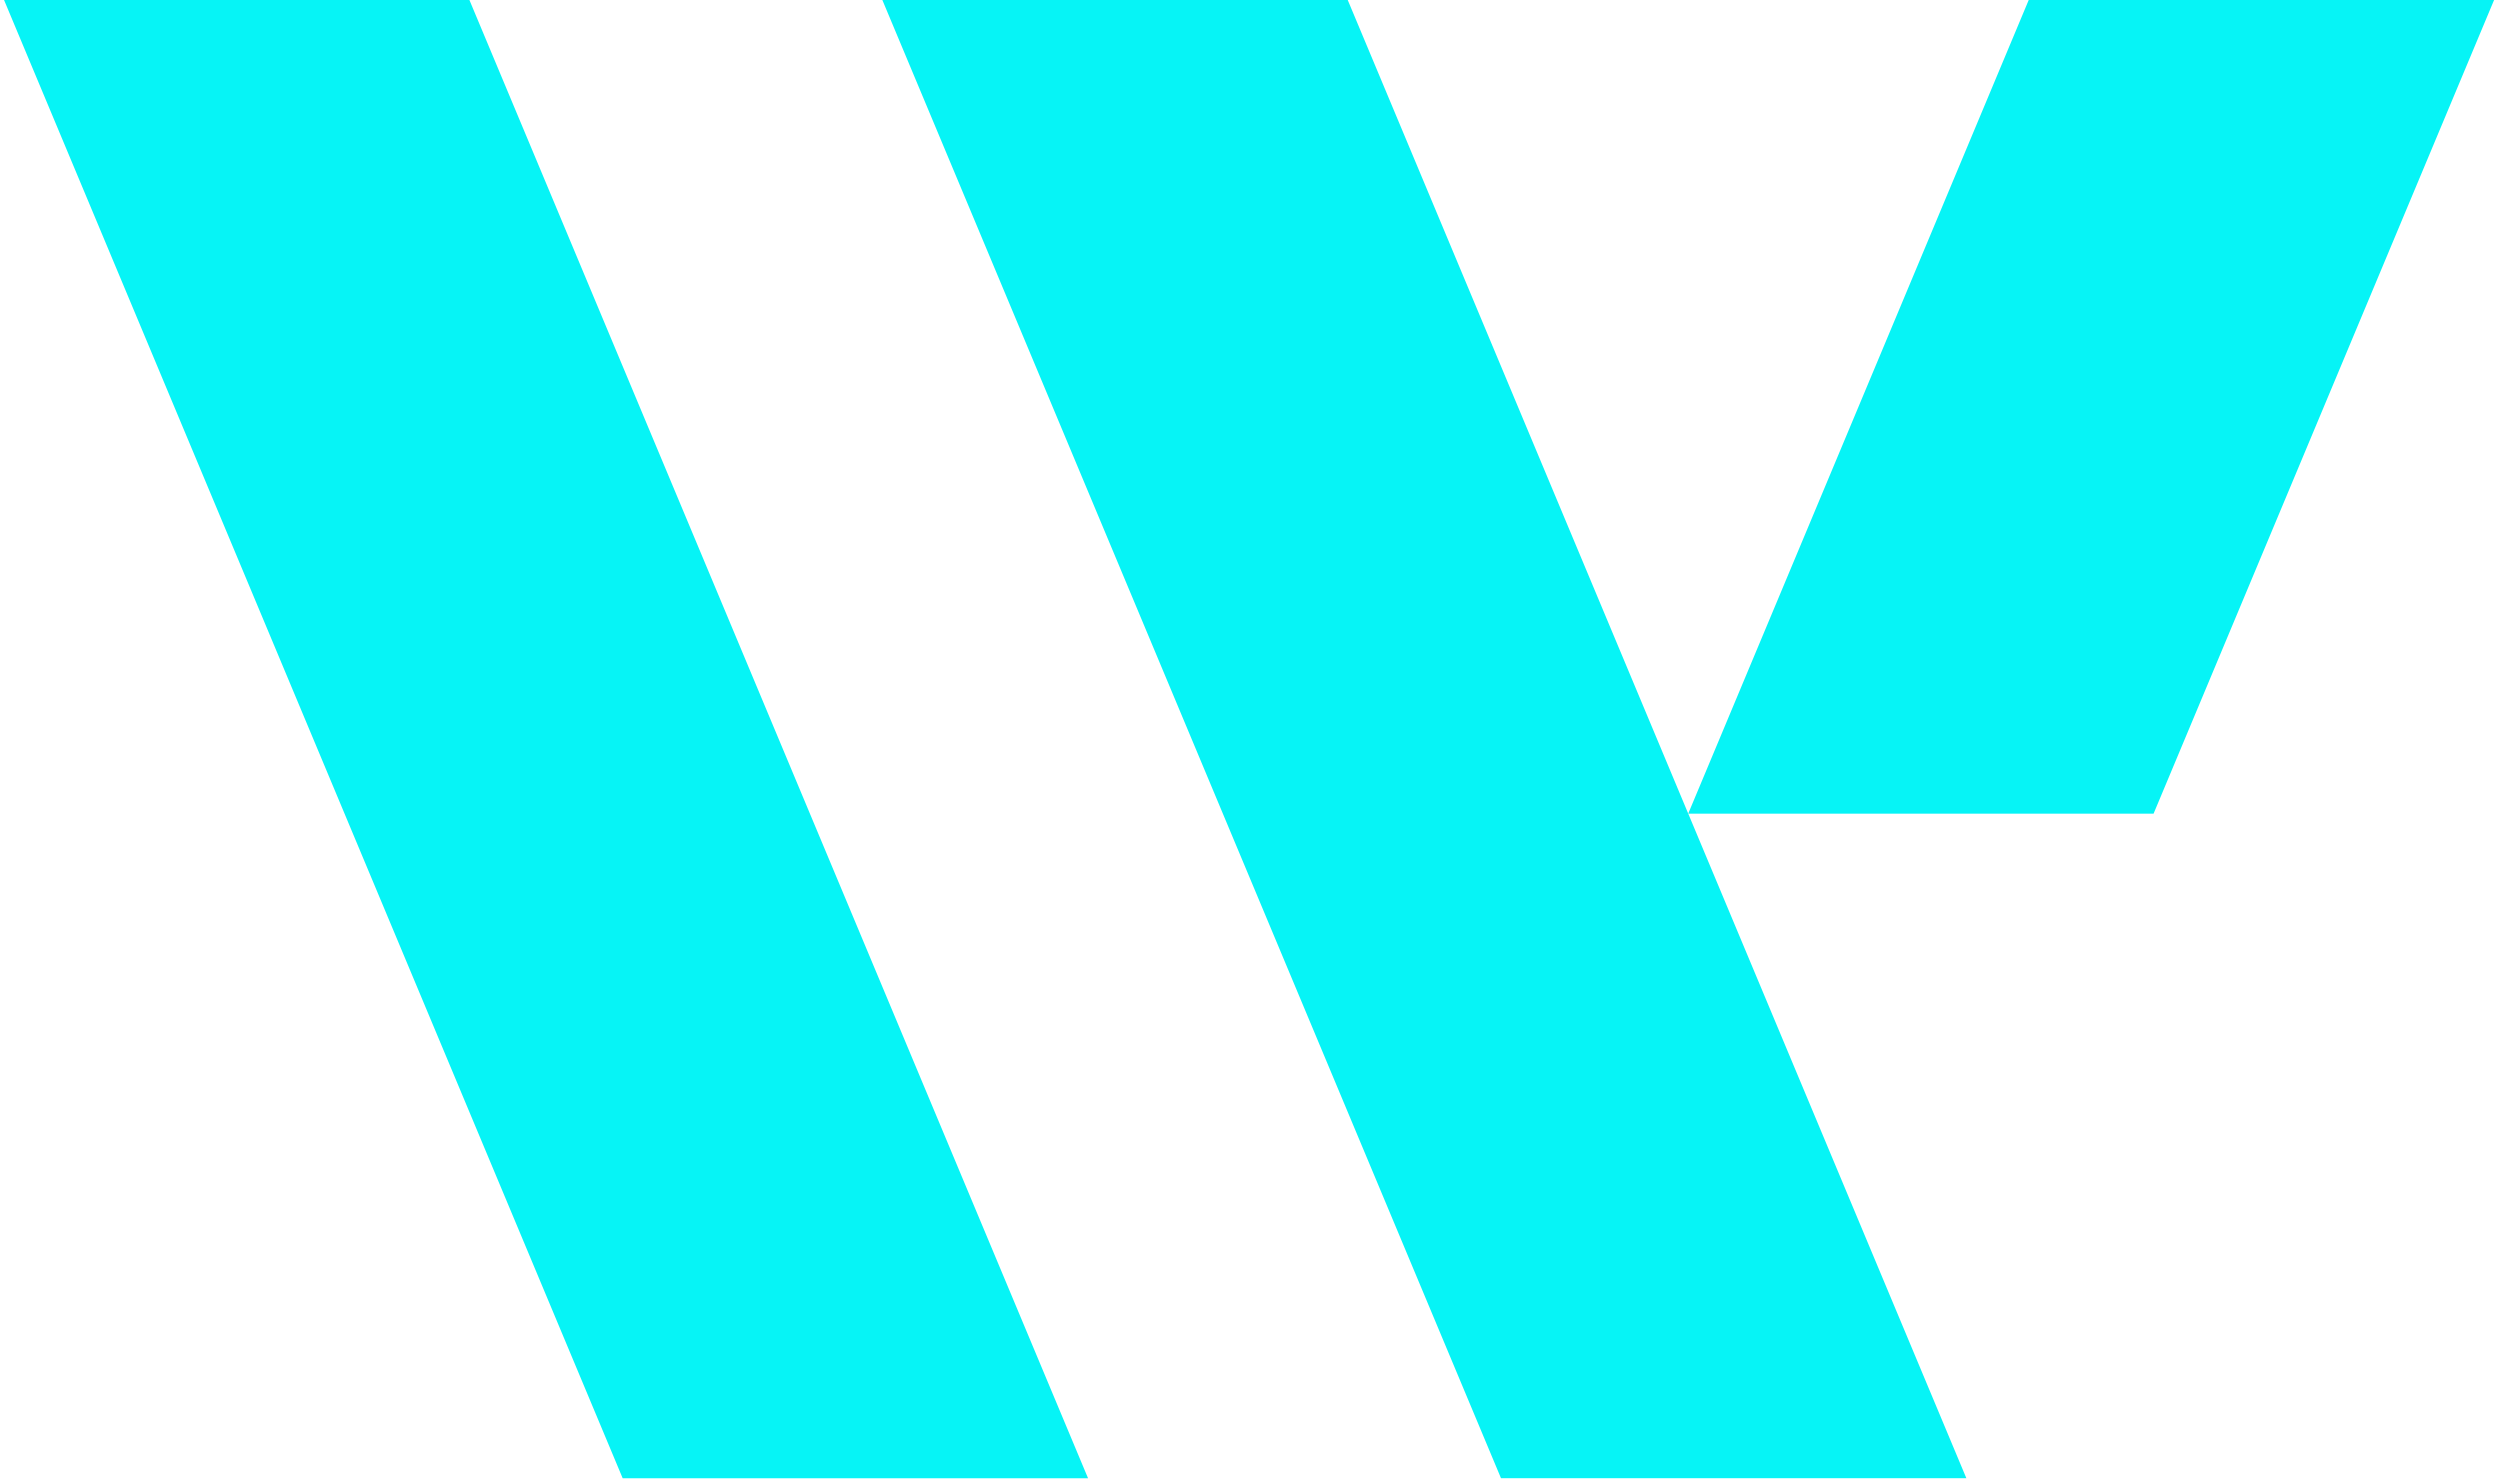
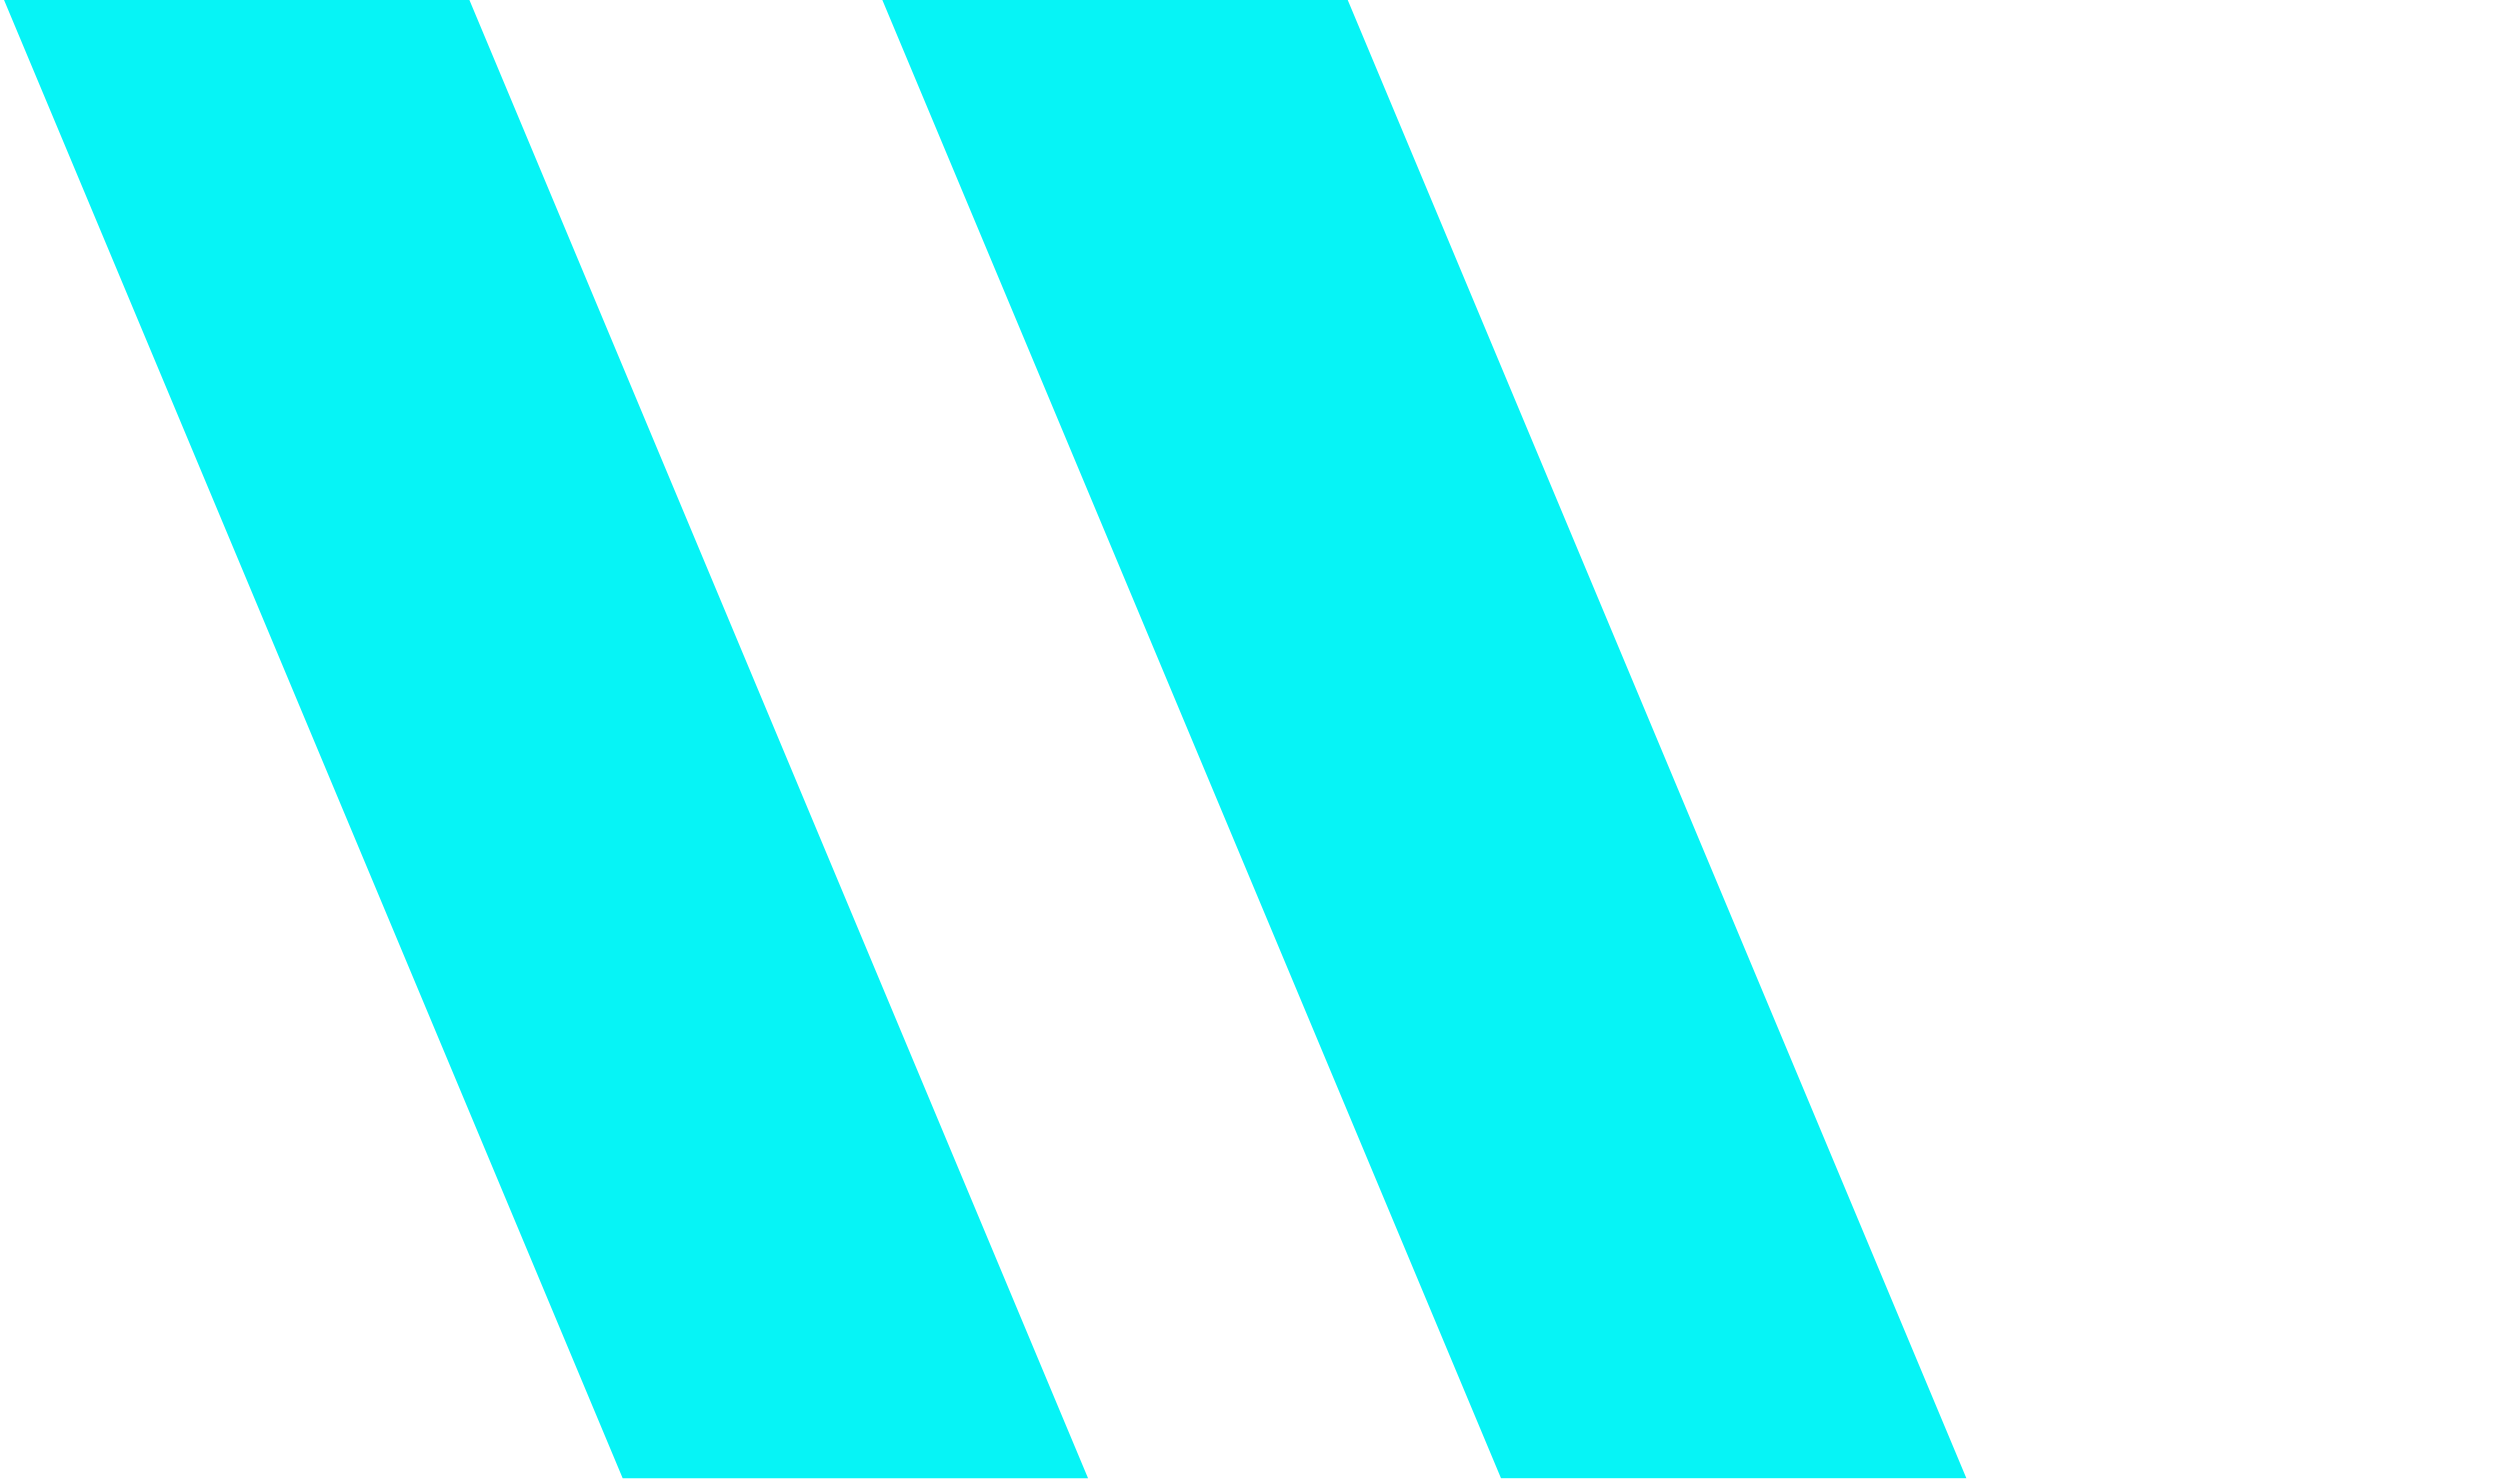
<svg xmlns="http://www.w3.org/2000/svg" width="199" height="118" viewBox="0 0 199 118">
  <defs>
    <clipPath id="clip-path">
      <rect id="Rectangle_209" data-name="Rectangle 209" width="199" height="118" transform="translate(902 10771)" fill="#fff" stroke="#707070" stroke-width="1" />
    </clipPath>
  </defs>
  <g id="z1" transform="translate(-902 -10771)" clip-path="url(#clip-path)">
    <g id="Group_309" data-name="Group 309" transform="translate(902 10717.33)">
      <path id="Path_854" data-name="Path 854" d="M0,52.9,49.565,171.339H86.609L37.043,52.9Z" fill="#06f4f6" />
      <path id="Path_855" data-name="Path 855" d="M69.913,52.9l49.566,118.435h37.043L106.957,52.9Z" fill="#06f4f6" />
-       <path id="Path_856" data-name="Path 856" d="M183.947,0,134.382,118.436h37.043L220.99,0Z" fill="#06f4f6" />
    </g>
  </g>
</svg>